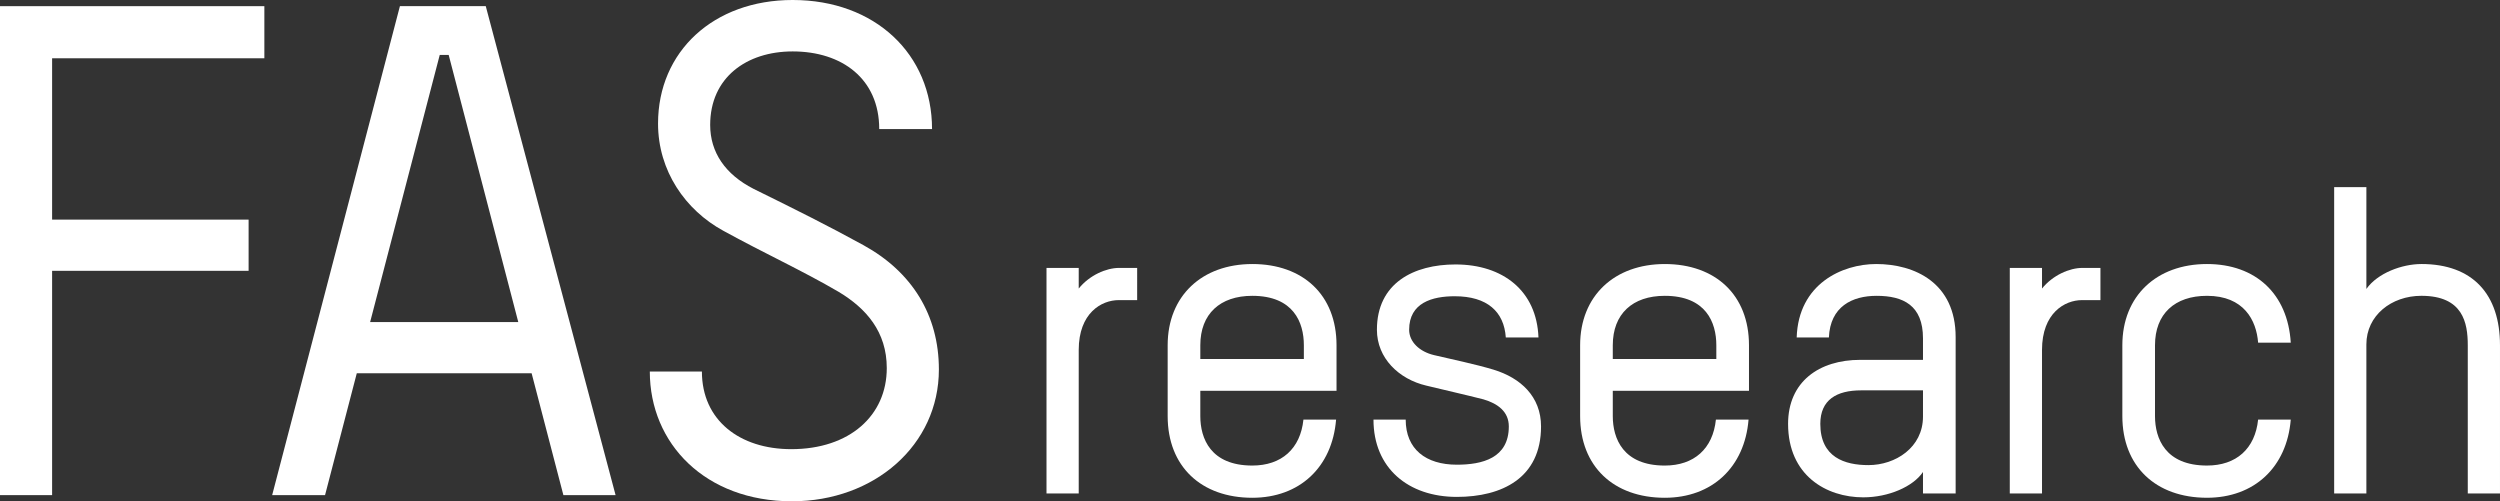
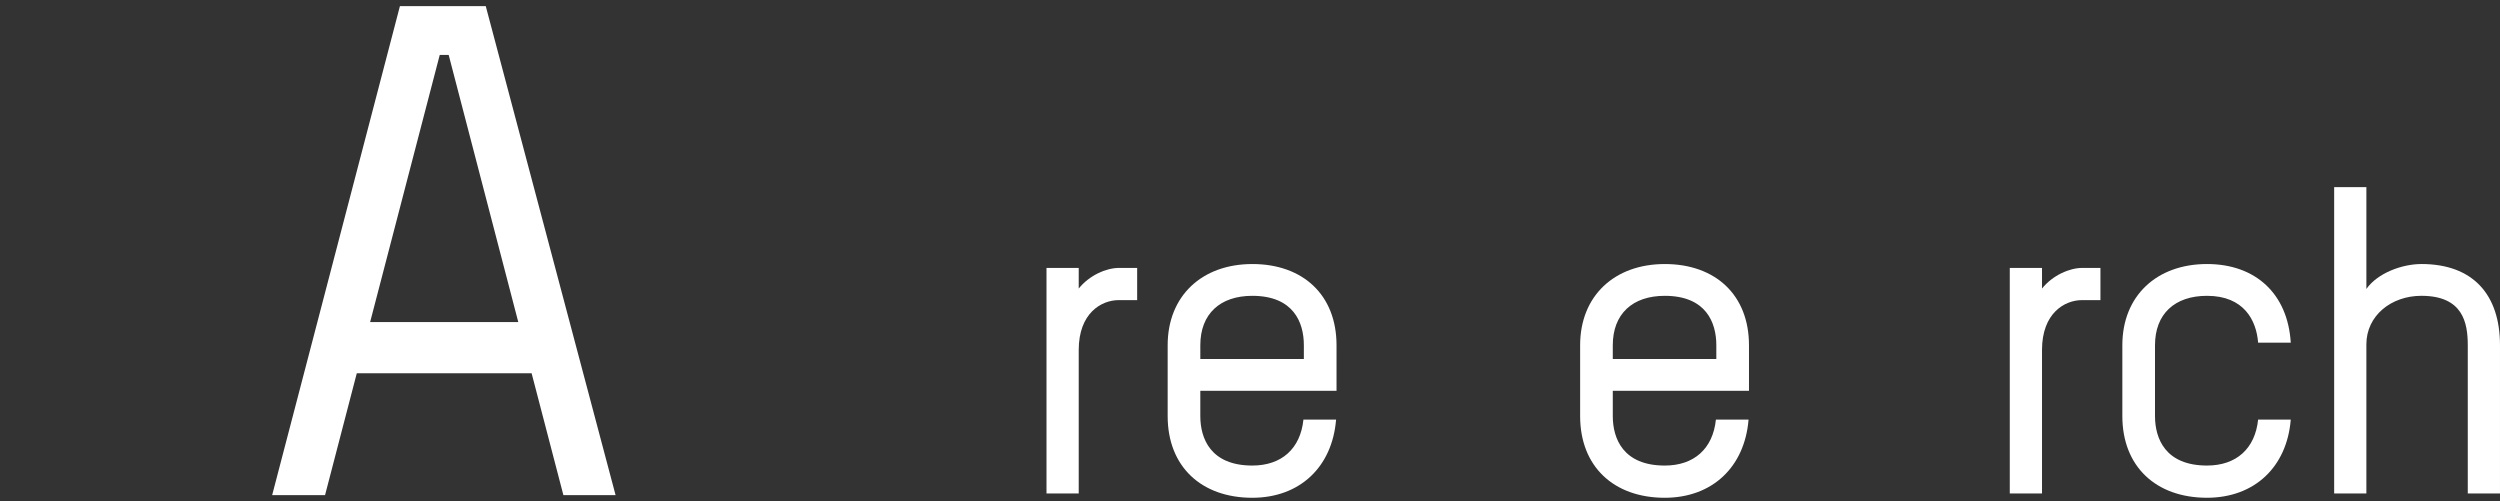
<svg xmlns="http://www.w3.org/2000/svg" width="882" height="176.857" viewBox="0 0 882 176.857">
  <rect x="0" y="0" width="882" height="176.857" fill="#333333" stroke="none" />
  <g id="Gruppe_118" data-name="Gruppe 118" transform="translate(-172 -47)">
    <g id="Gruppe_90" data-name="Gruppe 90" transform="translate(172 47)">
      <path id="Pfad_4" data-name="Pfad 4" d="M193.758-73.028V-80.3h-11.37V-.725h11.37V-51.35c0-13.042,8.033-17.587,14.094-17.587h6.521V-80.3H208c-4.545,0-10.457,2.575-14.244,7.274" transform="translate(526.663 174.819)" fill="#fff" />
-       <path id="Pfad_5" data-name="Pfad 5" d="M213.792-26.772c0,10.911-9.7,17.128-19.248,17.128-8.342,0-16.978-2.729-16.978-14.549,0-8.491,5.758-11.824,14.4-11.824h21.828ZM197.268-80.585c-11.974,0-27.435,6.975-28.039,25.919h11.365c.459-10.907,8.187-14.7,16.828-14.7,9.395,0,16.369,3.338,16.369,15.007v7.579H191.66c-14.553,0-25.465,7.733-25.465,22.591C166.2-6,179.686,1.726,192.718,1.726c8.945,0,17.587-3.787,21.074-8.941V.359h11.52V-54.816c0-19.1-14.4-25.769-28.044-25.769" transform="translate(464.64 173.735)" fill="#fff" />
      <path id="Pfad_6" data-name="Pfad 6" d="M236.849-59.071c-6.82,0-15.461,3.188-19.4,8.791V-86.2H206.081V21.874h11.366v-52.6c0-10.158,8.791-17.133,19.4-17.133,14.708,0,16.374,9.549,16.374,17.432v52.3h11.365v-52.3c0-17.886-9.549-28.648-27.74-28.648" transform="translate(617.411 152.221)" fill="#fff" />
      <path id="Pfad_7" data-name="Pfad 7" d="M220.47-69.369c13.037,0,17.432,8.641,18.041,16.524h11.515c-1.058-17.278-12.428-27.74-29.556-27.74-17.737,0-29.86,11.216-29.86,28.648v25.011c0,17.736,11.824,28.8,29.86,28.8,16.674,0,28.194-10.762,29.556-27.585H238.511c-1.067,10.308-7.733,16.22-18.041,16.22-14.7,0-18.34-9.549-18.34-17.437V-51.937c0-11.061,6.97-17.432,18.34-17.432" transform="translate(558.154 173.735)" fill="#fff" />
      <path id="Pfad_8" data-name="Pfad 8" d="M199.057-47.083H162.526v-4.854c0-11.061,6.97-17.432,18.34-17.432,14.548,0,18.19,9.4,18.19,17.432Zm-18.19-33.5c-17.736,0-29.86,11.216-29.86,28.648v25.011c0,17.736,11.824,28.8,29.86,28.8,16.674,0,28.194-10.762,29.561-27.585h-11.52c-1.063,10.308-7.733,16.22-18.041,16.22-14.7,0-18.34-9.549-18.34-17.437v-8.941h48.051v-16.07c0-17.732-11.824-28.648-29.71-28.648" transform="translate(406.464 173.735)" fill="#fff" />
-       <path id="Pfad_9" data-name="Pfad 9" d="M178.355-43.415c-6.521-1.966-15.312-3.792-21.069-5.154-5.154-1.212-8.791-4.7-8.791-8.945,0-9.549,8.182-11.824,16.065-11.824,11.515,0,17.427,5.463,18.036,14.553h11.525c-.609-16.519-12.583-25.769-29.261-25.769-14.7,0-27.735,6.521-27.735,23.04,0,10.008,7.728,17.432,17.427,19.707,5.613,1.367,14.254,3.333,20.166,4.85,5.154,1.517,8.941,4.4,8.941,9.549,0,11.221-9.395,13.5-18.34,13.5-10.911,0-18.041-5.458-18.041-15.92H135.912c0,17.133,12.278,27.281,29.406,27.281,15.915,0,29.71-6.666,29.71-24.856,0-10.612-7.279-17.128-16.674-20.007" transform="translate(348.651 173.854)" fill="#fff" />
      <path id="Pfad_10" data-name="Pfad 10" d="M123.4-73.028V-80.3h-11.37V-.725H123.4V-51.35c0-13.042,8.033-17.587,14.1-17.587h6.516V-80.3h-6.361c-4.55,0-10.462,2.575-14.254,7.274" transform="translate(257.174 174.819)" fill="#fff" />
      <path id="Pfad_11" data-name="Pfad 11" d="M168.93-47.083H132.4v-4.854c0-11.061,6.97-17.432,18.34-17.432,14.553,0,18.19,9.4,18.19,17.432Zm-18.19-33.5c-17.736,0-29.86,11.216-29.86,28.648v25.011c0,17.736,11.819,28.8,29.86,28.8,16.674,0,28.2-10.762,29.561-27.585H168.78c-1.063,10.308-7.733,16.22-18.041,16.22-14.7,0-18.34-9.549-18.34-17.437v-8.941h48.056v-16.07c0-17.732-11.824-28.648-29.715-28.648" transform="translate(291.072 173.735)" fill="#fff" />
-       <path id="Pfad_12" data-name="Pfad 12" d="M158.411-13.381C146.05-20.167,135.38-25.5,119.62-33.262c-9.936-5.086-15.268-12.843-15.268-22.533,0-16.727,12.848-25.933,29.092-25.933,17.451,0,30.546,9.694,30.546,27.382h18.635c0-26.411-20.094-45.525-49.181-45.525-27.88,0-47.486,18.142-47.486,43.588,0,16.727,9.675,30.541,23,37.811C123.5-10.478,136.839-4.416,149.687,3.1c9.694,5.82,16.968,14.061,16.968,26.9,0,16.722-13.095,28.595-33.7,28.595-18.186,0-31.522-10.177-31.522-27.387H83.055c0,25.45,19.6,45.776,50.147,45.776,29.087,0,51.838-19.842,51.838-46.5,0-19.147-9.433-34.415-26.629-43.868" transform="translate(146.199 99.87)" fill="#fff" />
      <path id="Pfad_13" data-name="Pfad 13" d="M90.036,12.026l24.557-94.232h3.154L142.3,12.026ZM100.542-99.421,55.471,73.089H74.13l11.2-43h61.677l11.211,43h18.413l-45.8-172.51Z" transform="translate(40.547 101.59)" fill="#fff" />
-       <path id="Pfad_14" data-name="Pfad 14" d="M35.592,73.086H53.976V-6.052H123.3V-24.117H53.976V-81.036h74.882V-99.419H35.592Z" transform="translate(-35.592 101.596)" fill="#fff" />
    </g>
  </g>
</svg>